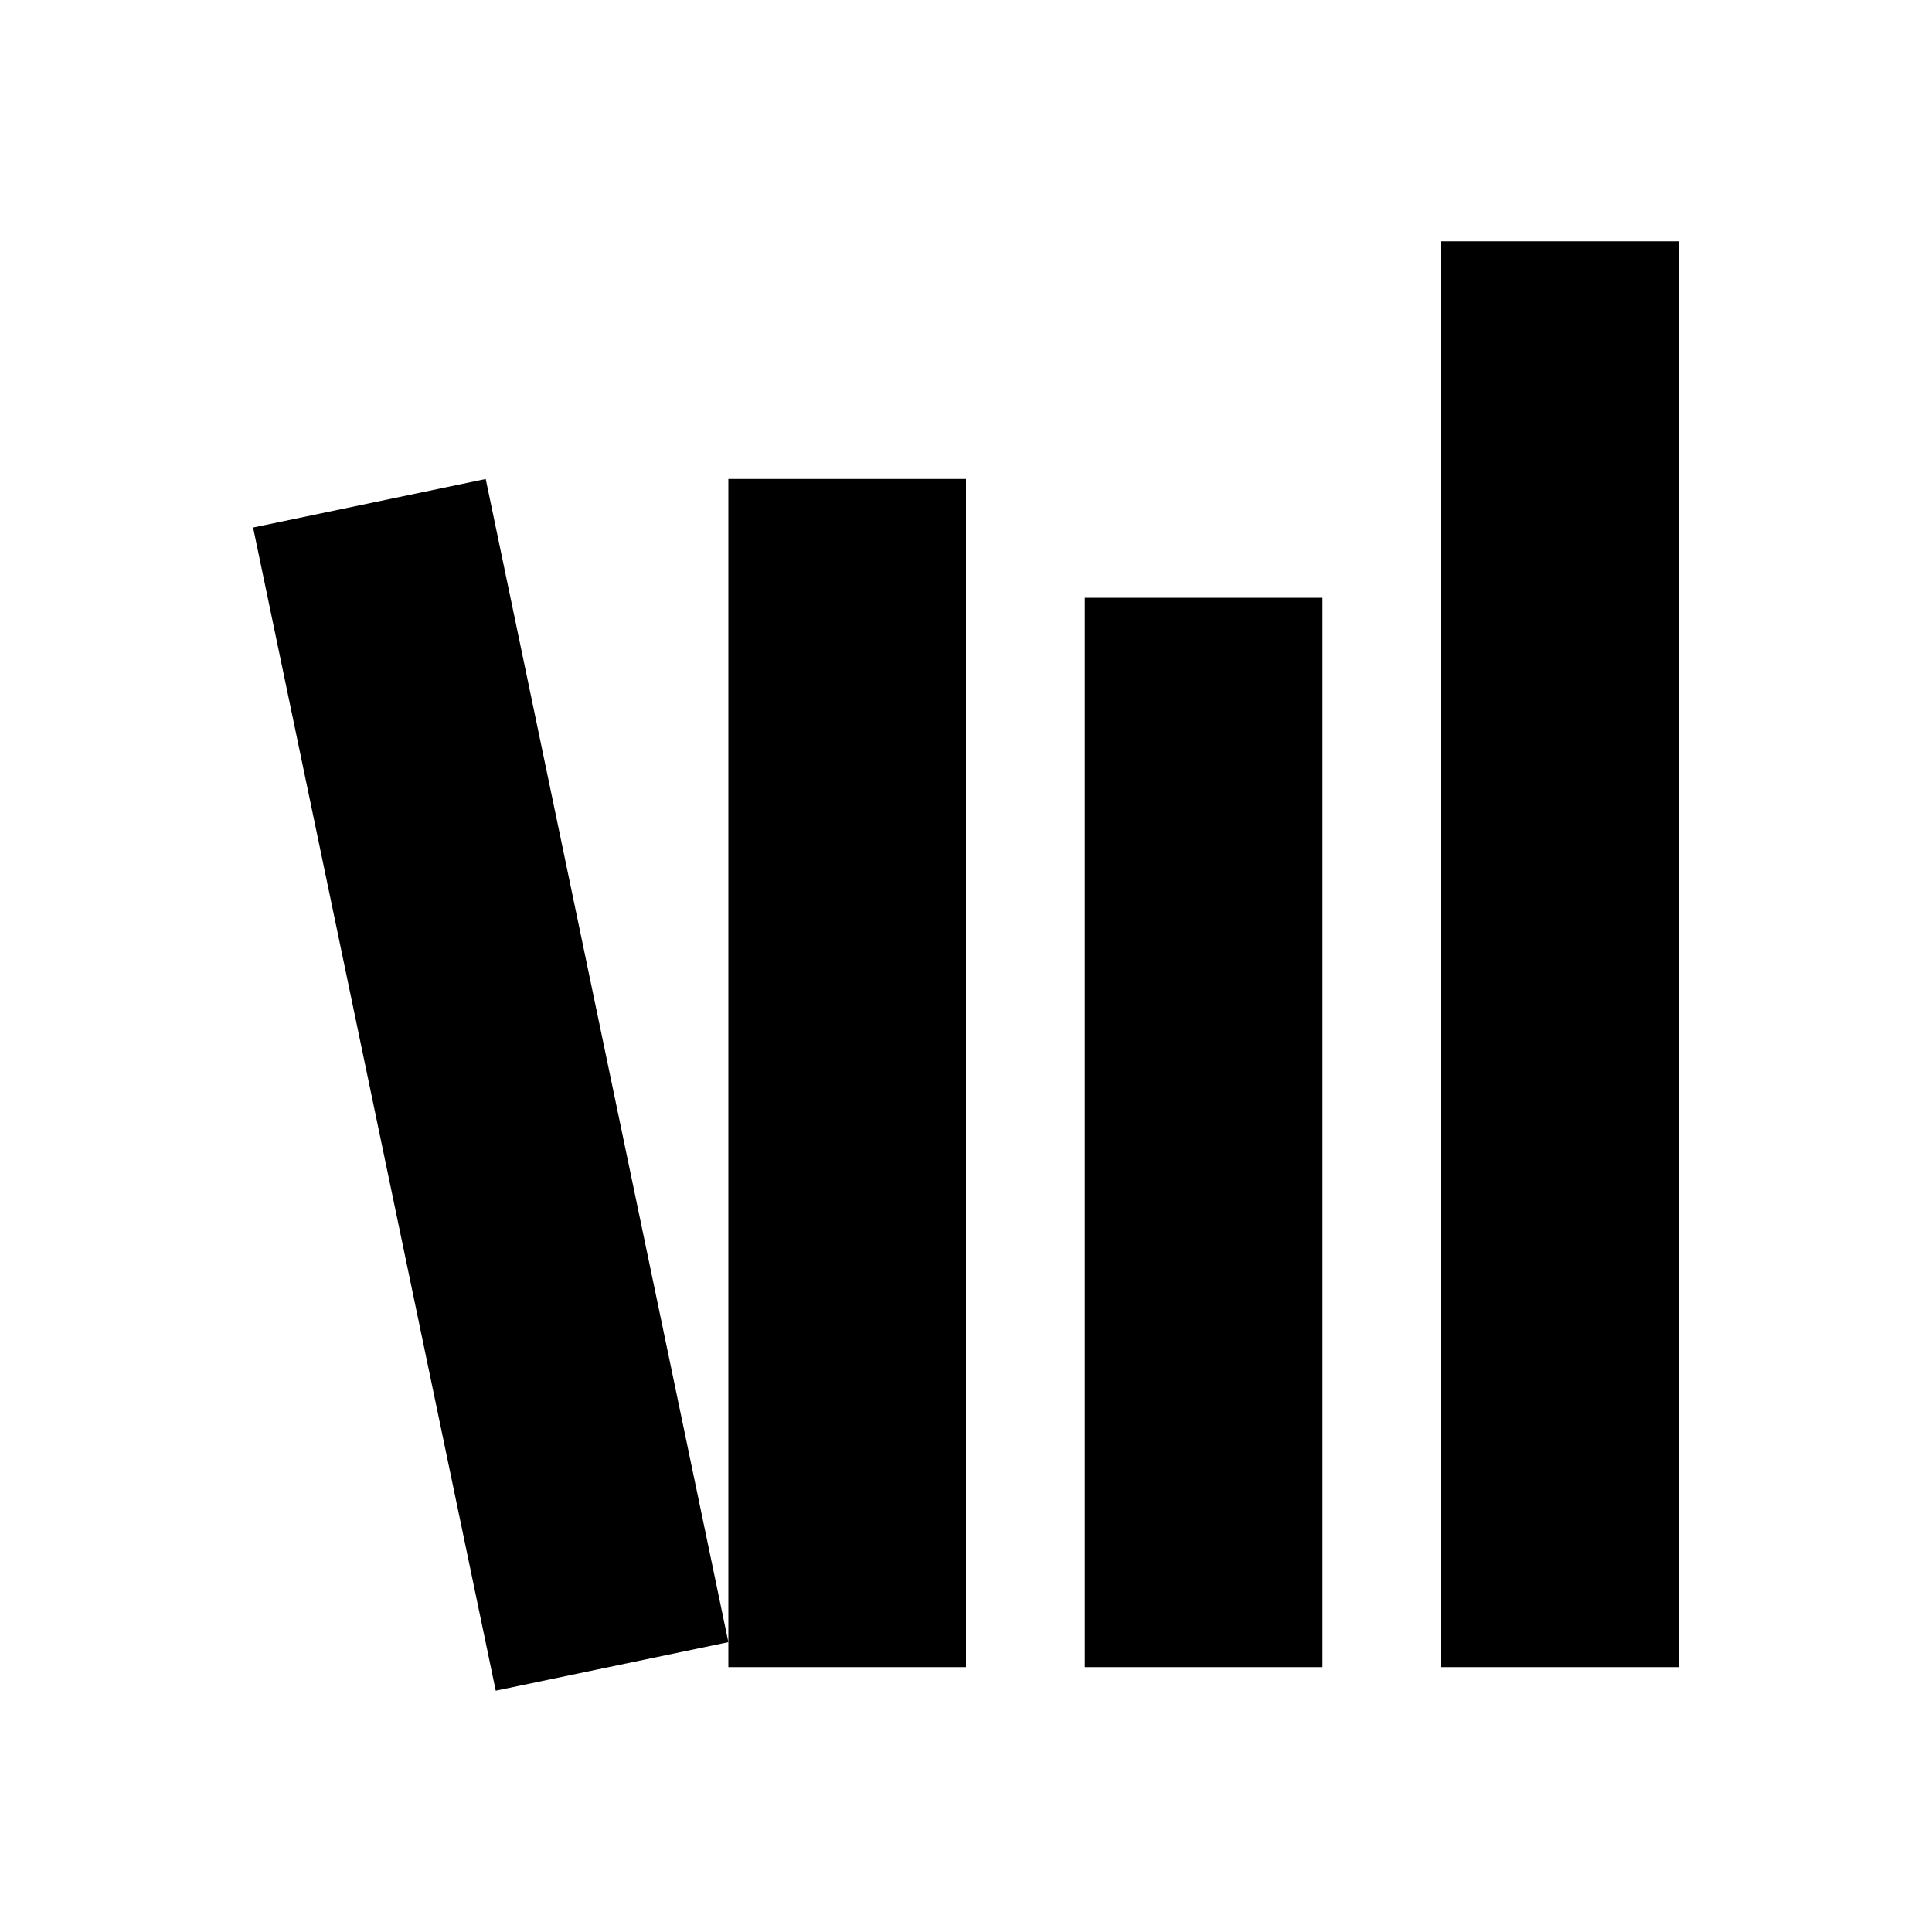
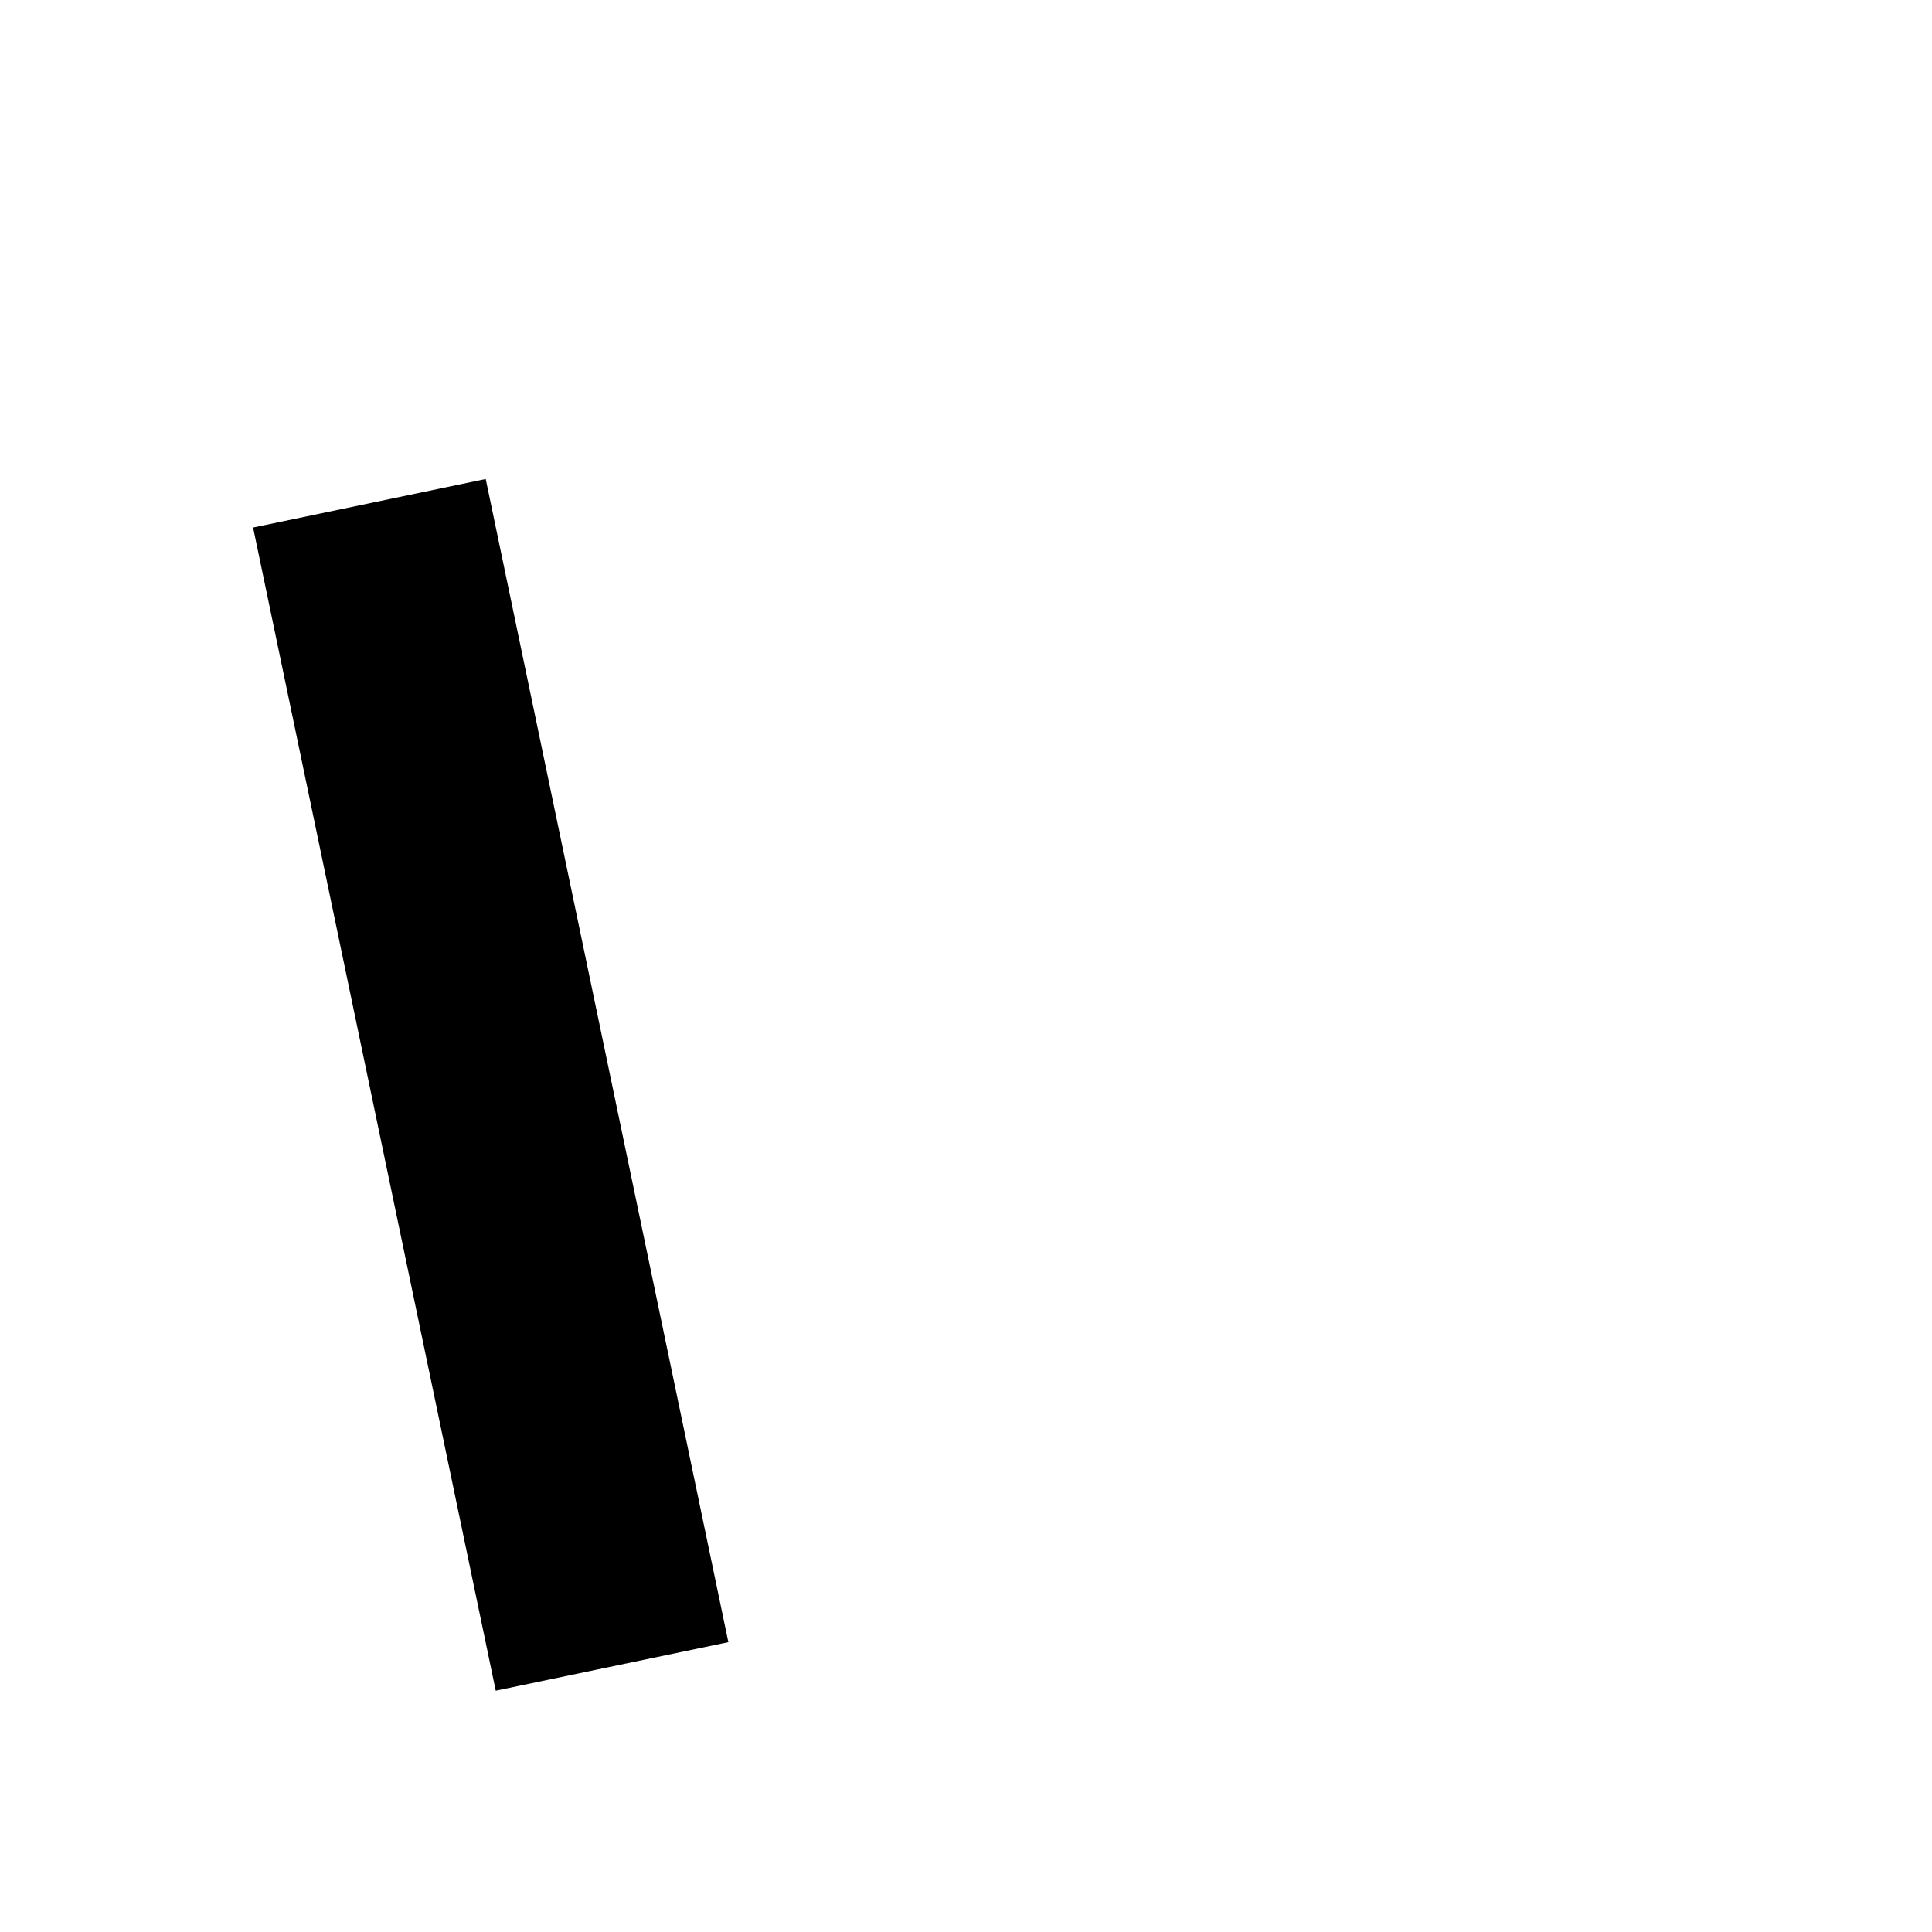
<svg xmlns="http://www.w3.org/2000/svg" fill="#000000" width="800px" height="800px" version="1.1" viewBox="144 144 512 512">
  <g>
-     <path d="m588.93 207.95h-62.977v377.86h62.977z" />
-     <path d="m494.46 302.42h-62.977v283.39h62.977z" />
-     <path d="m400 270.93h-62.977v314.88h62.977z" />
    <path d="m272.72 270.94-61.648 12.859 64.305 308.25 61.648-12.859z" />
  </g>
</svg>